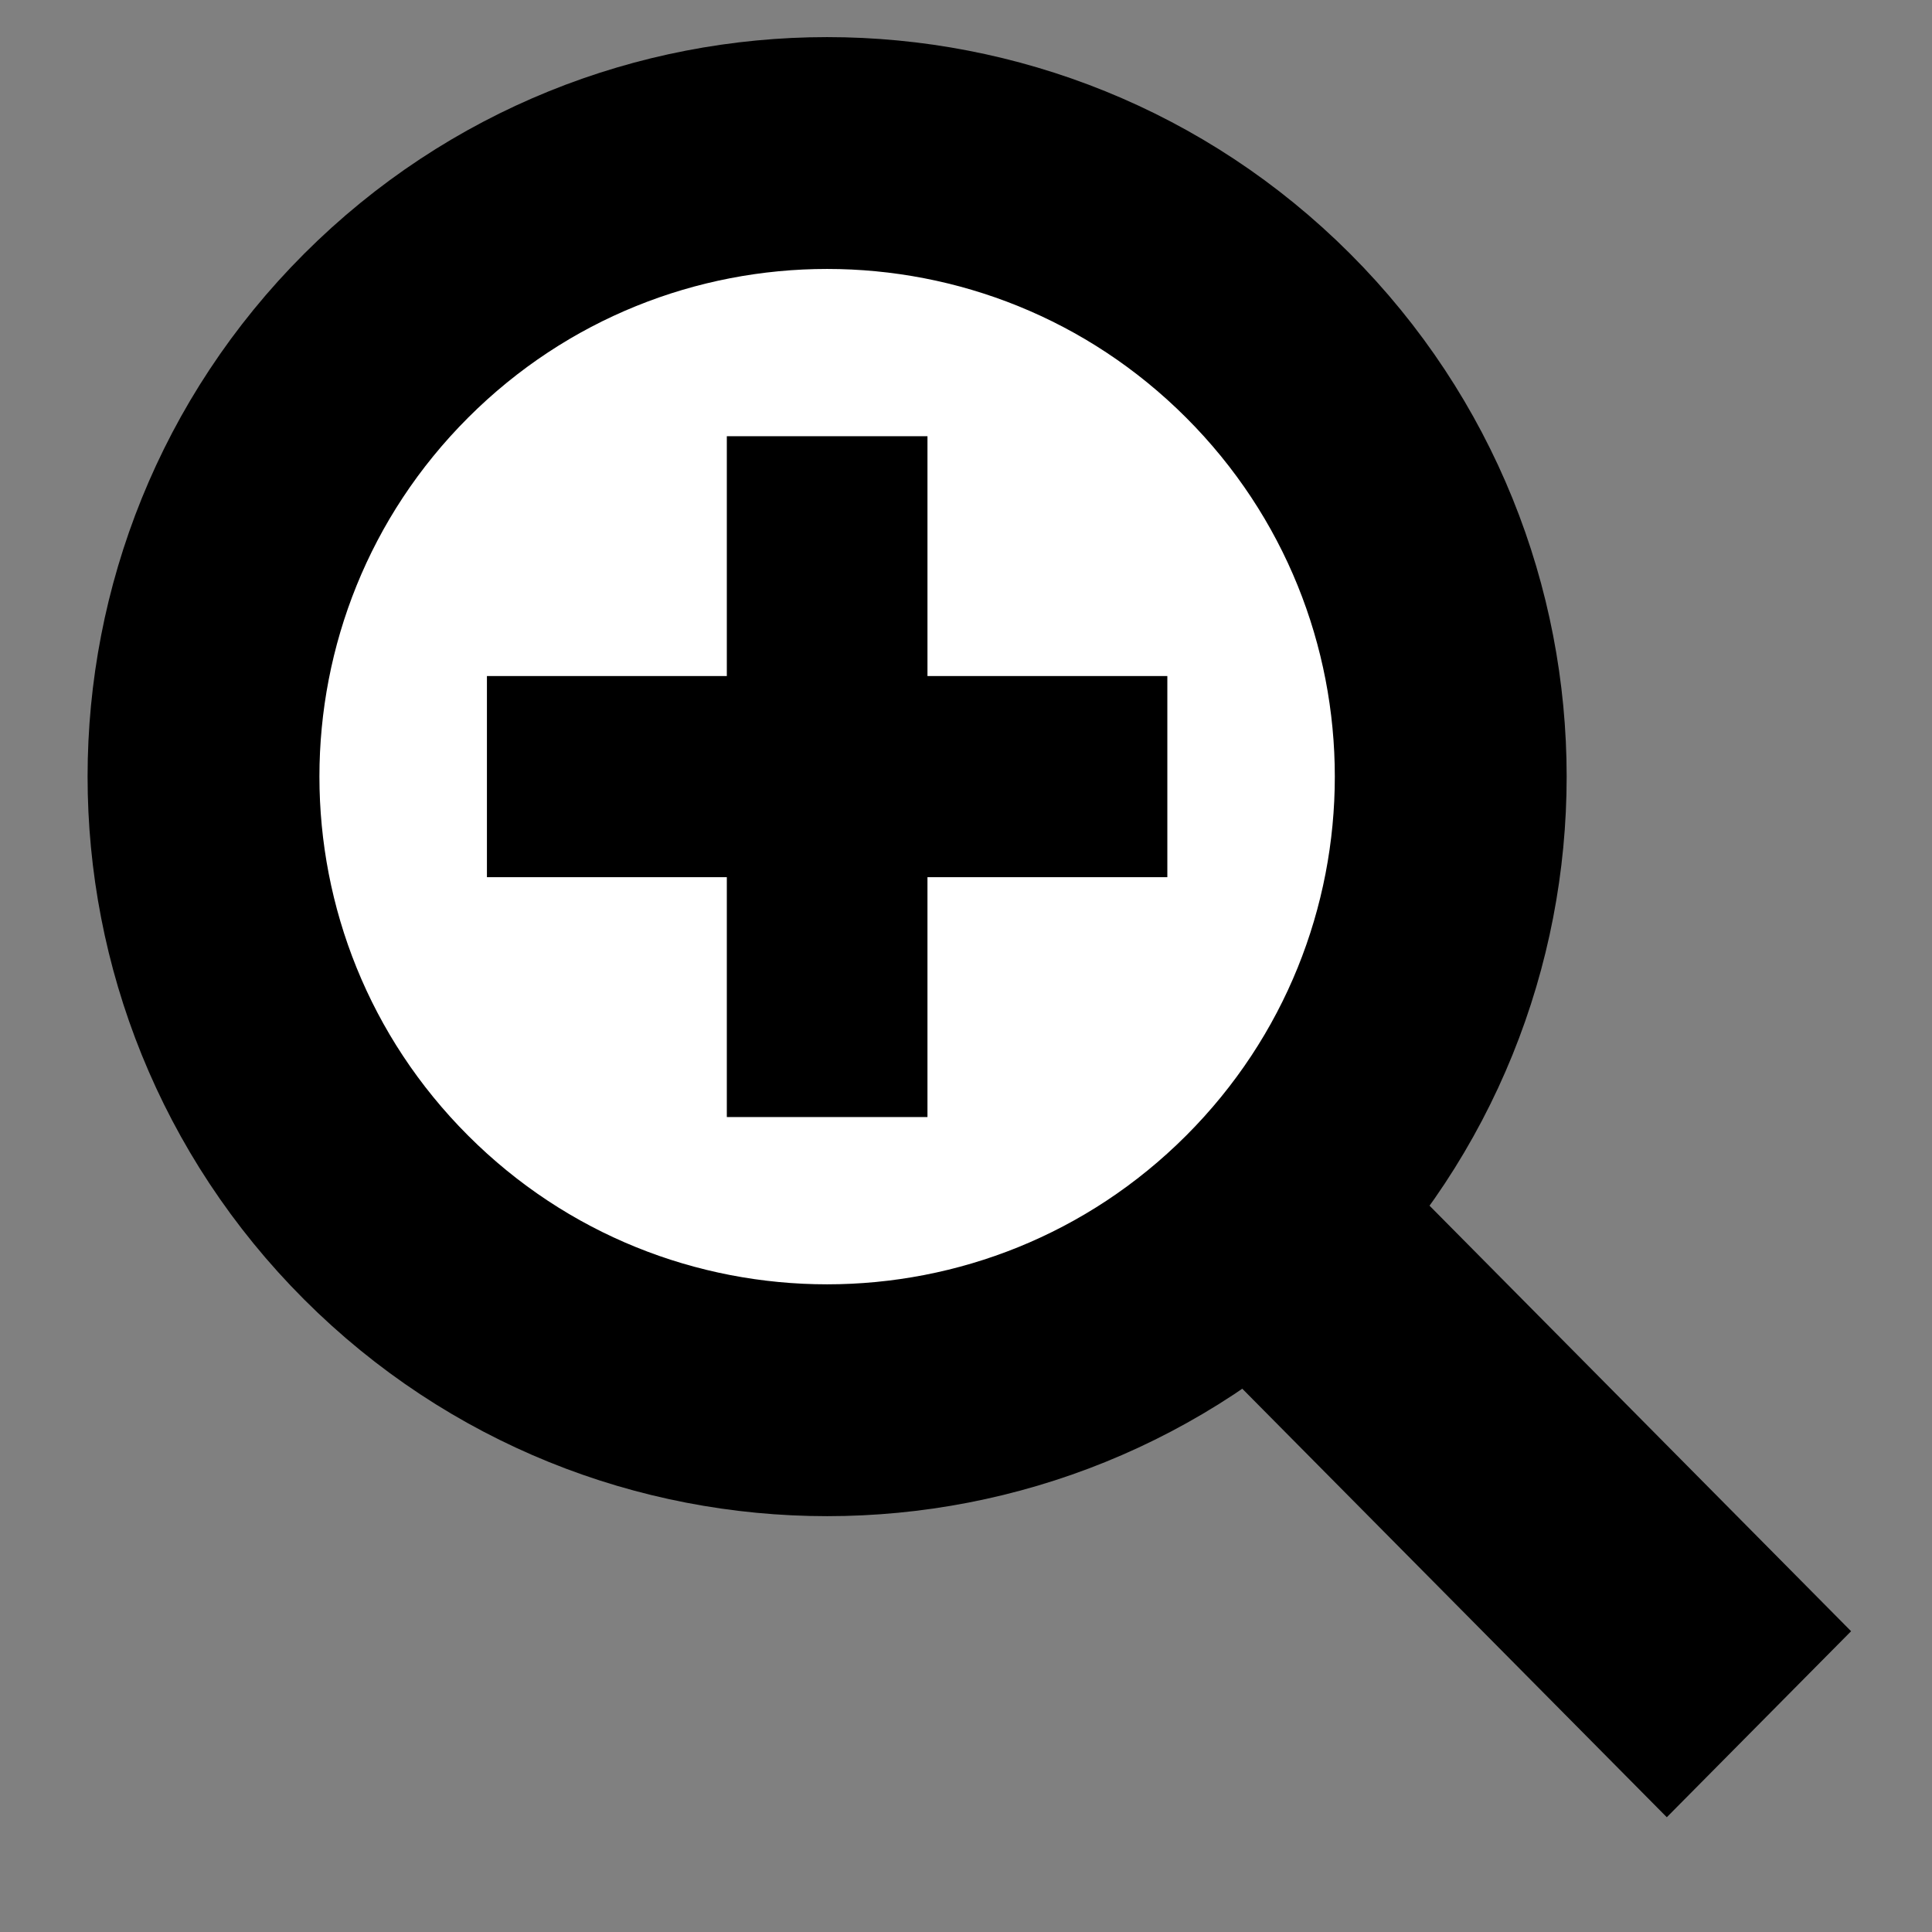
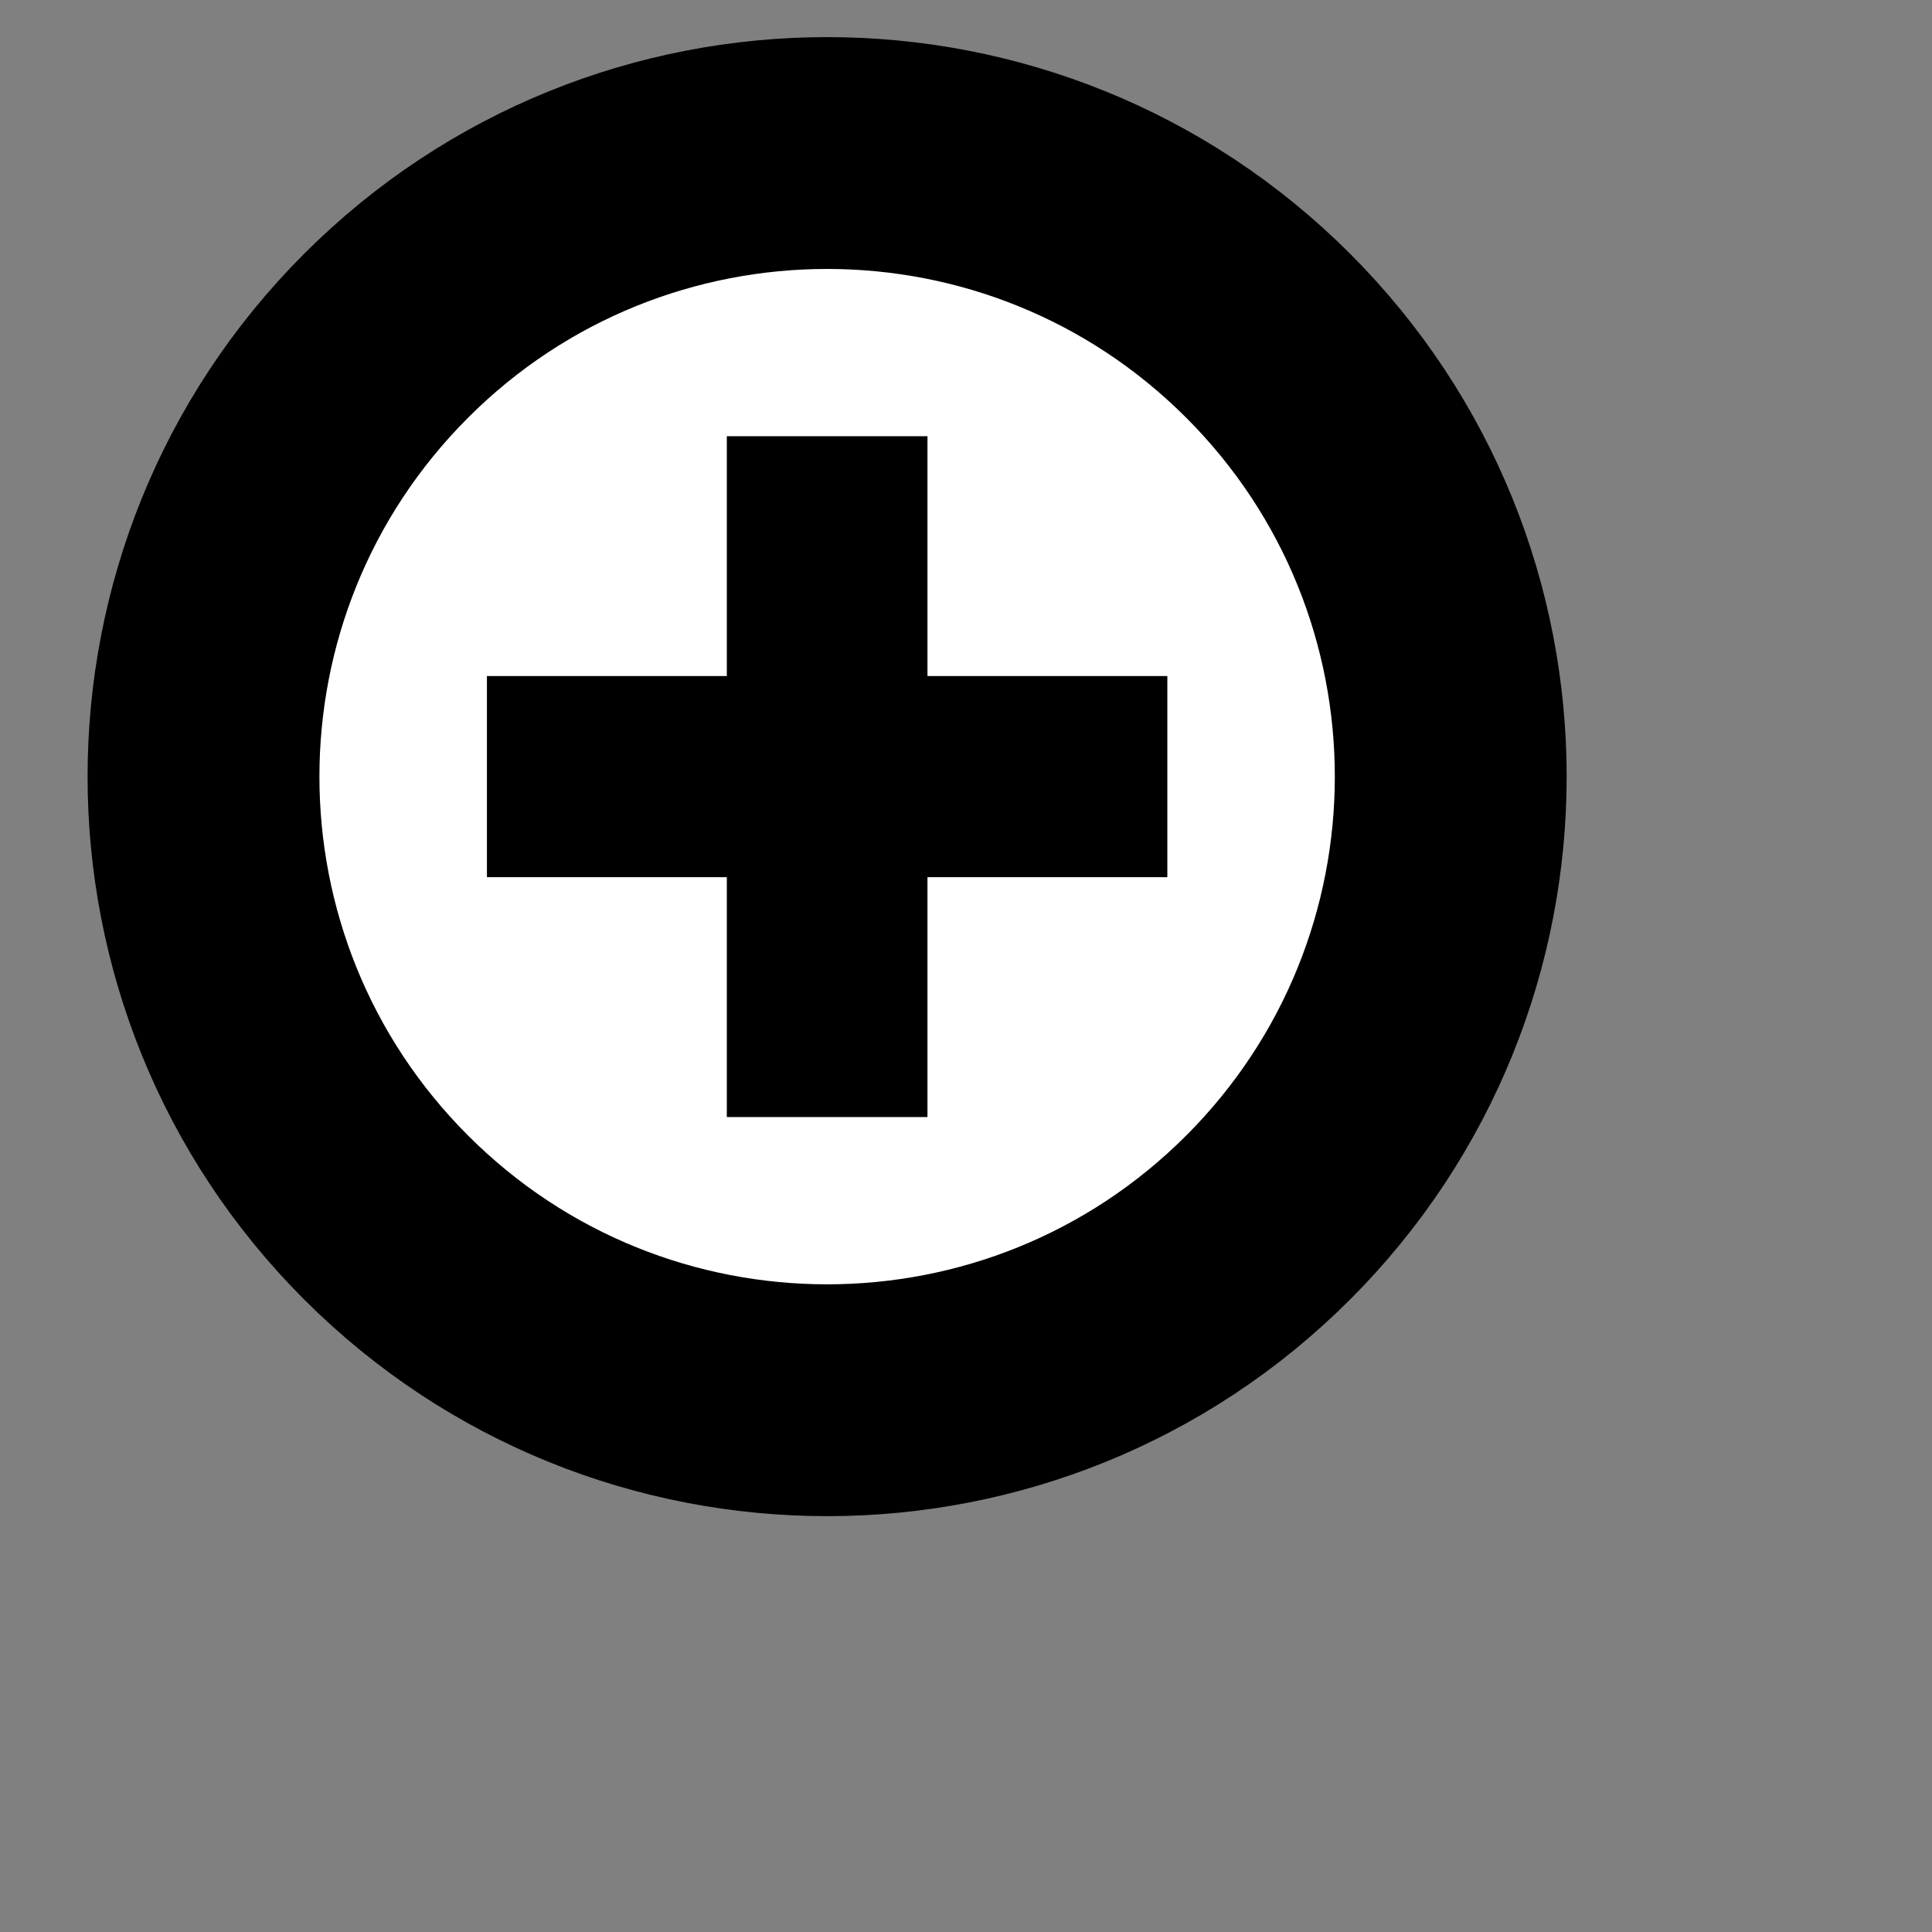
<svg xmlns="http://www.w3.org/2000/svg" xmlns:ns1="http://sodipodi.sourceforge.net/DTD/sodipodi-0.dtd" xmlns:ns2="http://www.inkscape.org/namespaces/inkscape" version="1.1" id="svg4172" ns1:docname="New document 16" ns2:version="0.48.0 r9654" x="0px" y="0px" width="200px" height="200px" viewBox="0 0 200 200" enable-background="new 0 0 200 200" xml:space="preserve">
  <rect x="0" y="0" width="200" height="200" fill="#808080" stroke="none" />
  <g id="g5363" transform="translate(-26.715,60.717)">
-     <polygon id="rect4825" stroke="#000000" points="136.156,62.991 154.529,44.445 217.635,108.146 199.262,126.692  " />
    <path id="path4823" ns1:ry="73.584366" ns1:rx="73.584366" ns1:cy="437.1969" ns1:cx="329.65796" ns1:type="arc" fill="#FFFFFF" stroke="#000000" stroke-width="24" d="   M66.69-25.968c25.213-25.21,66.087-25.21,91.298,0c25.209,25.21,25.209,66.084,0,91.294c-25.211,25.213-66.085,25.213-91.298,0   C41.479,40.117,41.479-0.757,66.69-25.968z" />
-     <path id="rect5335" ns2:connector-curvature="0" stroke="#000000" stroke-width="0.409" d="M102.16-15.358V9.474H77.326   v20.411h24.834v24.832h20.362V29.884h24.831V9.474h-24.831v-24.832H102.16z" />
+     <path id="rect5335" ns2:connector-curvature="0" stroke="#000000" stroke-width="0.409" d="M102.16-15.358V9.474H77.326   v20.411h24.834v24.832h20.362V29.884h24.831V9.474h-24.831v-24.832z" />
  </g>
</svg>